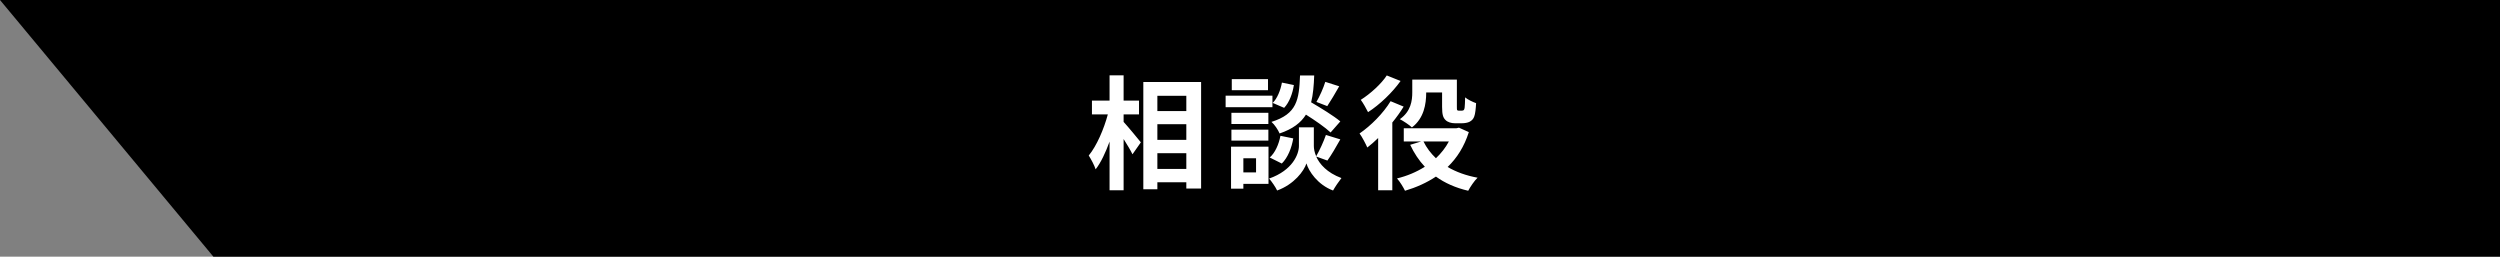
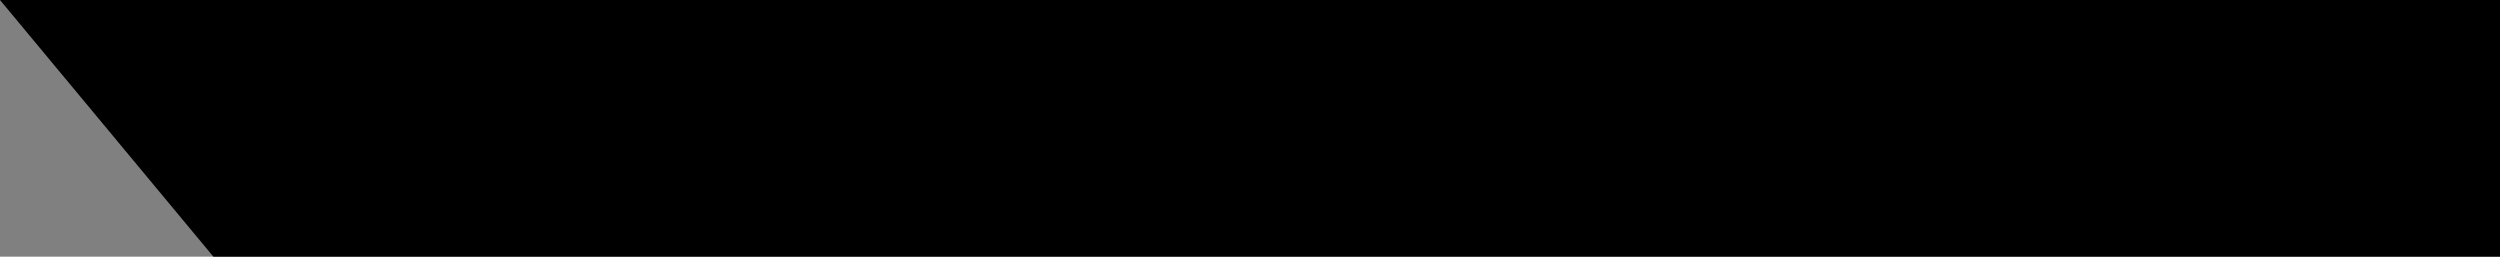
<svg xmlns="http://www.w3.org/2000/svg" width="487" height="50" viewBox="0 0 487 50" fill="none">
  <rect x="0" y="0" width="487" height="50" fill="#808080" stroke="none" />
  <path d="M487 0H-1.34468e-05L41.567 50H487V0Z" fill="black" />
-   <path d="M218.879 22.28V23.744C219.719 24.656 221.759 27.128 222.239 27.728L220.607 30.056C220.247 29.288 219.551 28.16 218.879 27.08V37.064H216.143V27.584C215.375 29.696 214.463 31.664 213.431 32.984C213.167 32.168 212.543 31.016 212.087 30.296C213.647 28.4 215.039 25.136 215.807 22.28H212.711V19.592H216.143V14.672H218.879V19.592H221.879V22.28H218.879ZM225.455 32.912H231.095V29.84H225.455V32.912ZM231.095 24.2H225.455V27.248H231.095V24.2ZM231.095 18.656H225.455V21.632H231.095V18.656ZM222.719 15.968H233.975V36.728H231.095V35.504H225.455V36.872H222.719V15.968ZM258.167 15.944L260.879 16.808C260.087 18.2 259.223 19.664 258.551 20.672L256.439 19.856C257.063 18.8 257.807 17.12 258.167 15.944ZM261.095 23.648L259.199 25.808C258.191 24.848 256.223 23.48 254.399 22.328C253.415 23.912 251.855 25.112 249.263 26C248.975 25.304 248.279 24.248 247.679 23.744C252.671 22.184 253.055 19.448 253.247 14.696H256.007C255.935 16.688 255.791 18.416 255.407 19.928C257.375 21.08 259.799 22.568 261.095 23.648ZM249.695 31.856L247.343 30.68C248.399 29.768 249.119 28.088 249.431 26.456L251.927 26.96C251.615 28.808 250.871 30.704 249.695 31.856ZM249.719 16.088L252.047 16.568C251.807 18.152 251.183 19.928 250.151 21.008L247.919 20.048C248.807 19.184 249.455 17.576 249.719 16.088ZM247.007 15.416V17.576H239.951V15.416H247.007ZM247.871 18.632V20.888H238.751V18.632H247.871ZM247.079 21.968V24.152H239.879V21.968H247.079ZM239.879 27.392V25.256H247.079V27.392H239.879ZM244.679 30.824H242.207V33.584H244.679V30.824ZM247.103 28.568V35.816H242.207V36.752H239.807V28.568H247.103ZM258.575 31.28L256.391 30.488C257.039 31.952 258.479 33.632 261.311 34.688C260.807 35.336 260.063 36.416 259.679 37.112C256.655 35.984 254.927 33.32 254.495 31.832C254.015 33.32 252.095 35.912 248.783 37.112C248.495 36.464 247.727 35.36 247.223 34.784C251.807 33.176 253.031 30.032 253.031 28.424V24.8H255.935V28.424C255.935 28.952 256.055 29.672 256.391 30.44C257.063 29.288 257.855 27.56 258.287 26.288L261.095 27.152C260.255 28.664 259.319 30.248 258.575 31.28ZM277.823 18.008V18.056C277.823 20.264 277.391 23.048 275.039 24.824C274.559 24.344 273.311 23.528 272.687 23.216C274.847 21.704 275.111 19.616 275.111 17.984V15.512H283.799V20.72C283.799 21.152 283.799 21.368 283.871 21.464C283.943 21.536 284.063 21.56 284.207 21.56H284.711C284.831 21.56 284.999 21.536 285.071 21.488C285.167 21.44 285.263 21.296 285.311 20.96C285.359 20.624 285.383 19.856 285.407 18.968C285.911 19.4 286.871 19.856 287.543 20.096C287.495 21.104 287.375 22.208 287.183 22.688C287.015 23.168 286.727 23.48 286.271 23.72C285.911 23.912 285.287 24.008 284.831 24.008H283.391C282.743 24.008 282.023 23.816 281.591 23.384C281.135 22.928 280.919 22.4 280.919 20.816V18.008H277.823ZM270.143 14.696L272.831 15.776C271.247 18.008 268.775 20.384 266.495 21.848C266.183 21.224 265.535 20.048 265.079 19.448C266.951 18.272 269.111 16.304 270.143 14.696ZM270.887 19.712L273.431 20.768C272.807 21.8 272.039 22.856 271.223 23.864V37.064H268.463V26.888C267.743 27.584 267.047 28.208 266.351 28.736C266.087 28.112 265.319 26.624 264.839 26C267.047 24.488 269.447 22.088 270.887 19.712ZM282.239 27.56H277.295C277.895 28.784 278.711 29.864 279.719 30.824C280.727 29.864 281.591 28.784 282.239 27.56ZM284.207 24.872L286.127 25.736C285.239 28.544 283.823 30.776 281.999 32.528C283.631 33.488 285.599 34.208 287.831 34.616C287.183 35.24 286.415 36.392 286.007 37.16C283.535 36.584 281.447 35.648 279.719 34.4C277.919 35.6 275.879 36.512 273.695 37.16C273.335 36.416 272.663 35.336 272.135 34.76C274.103 34.28 275.927 33.512 277.559 32.48C276.407 31.256 275.471 29.84 274.703 28.208L276.839 27.56H273.455V24.992H283.679L284.207 24.872Z" fill="white" />
</svg>